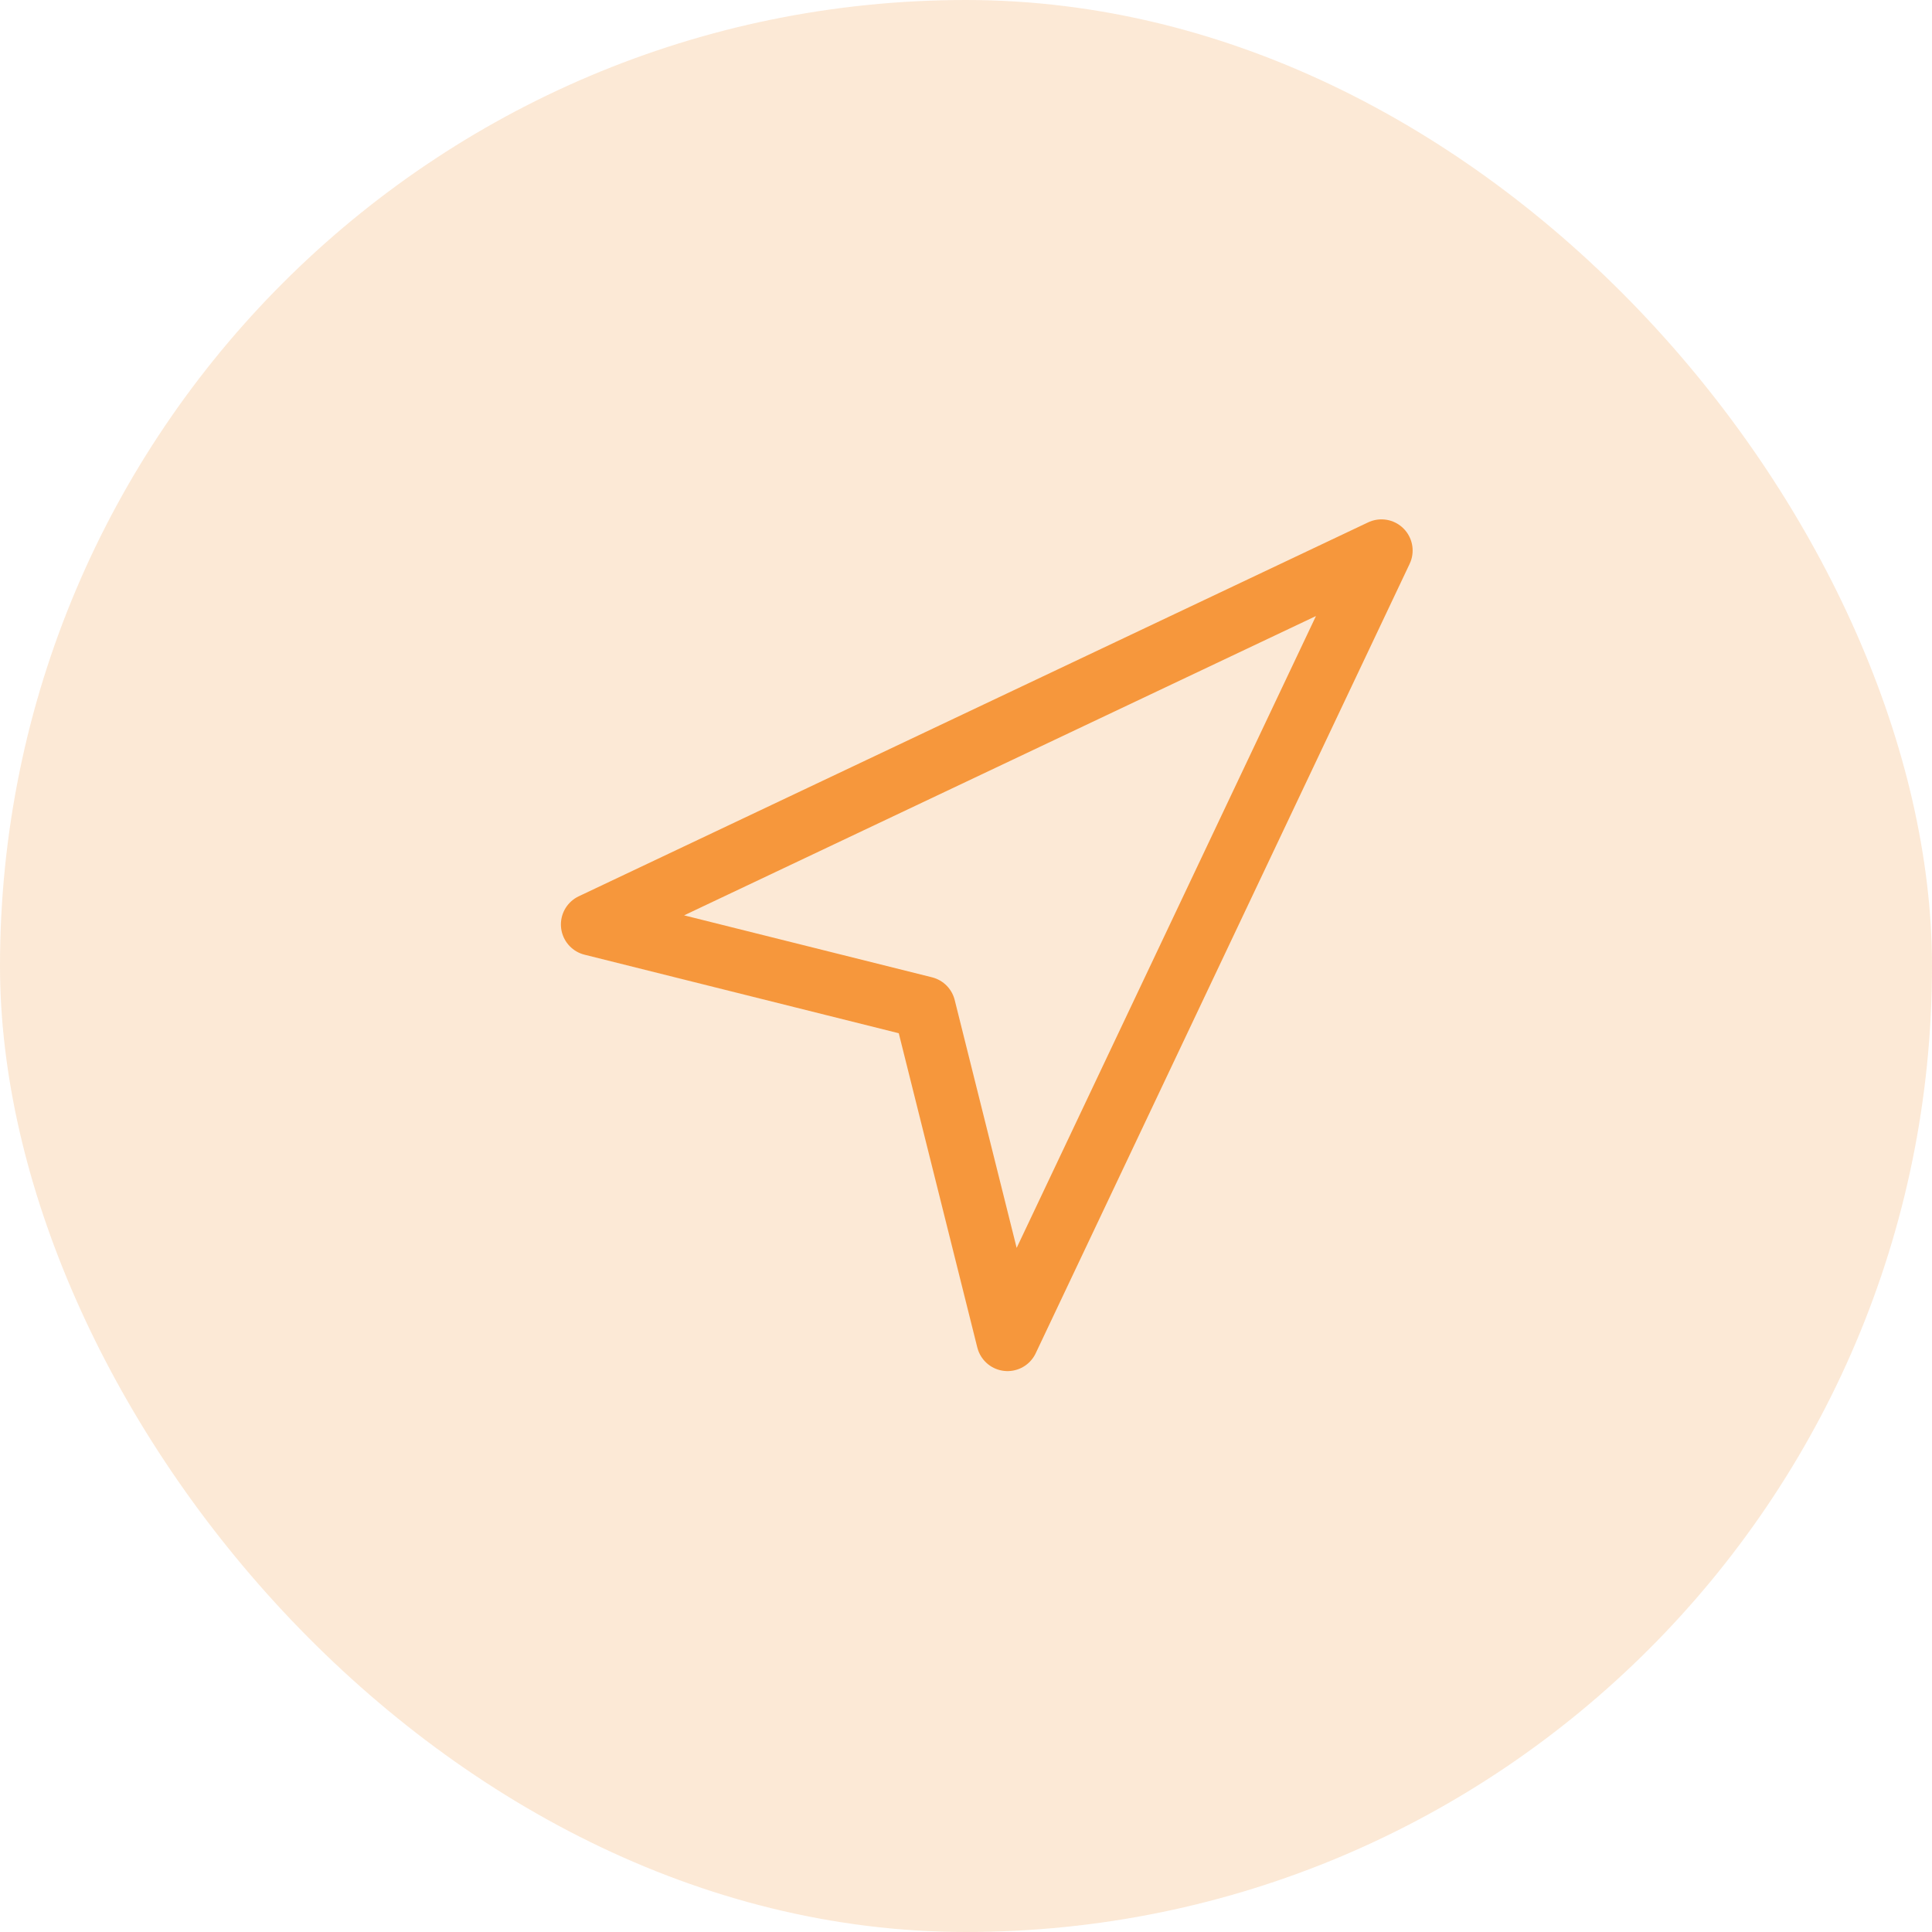
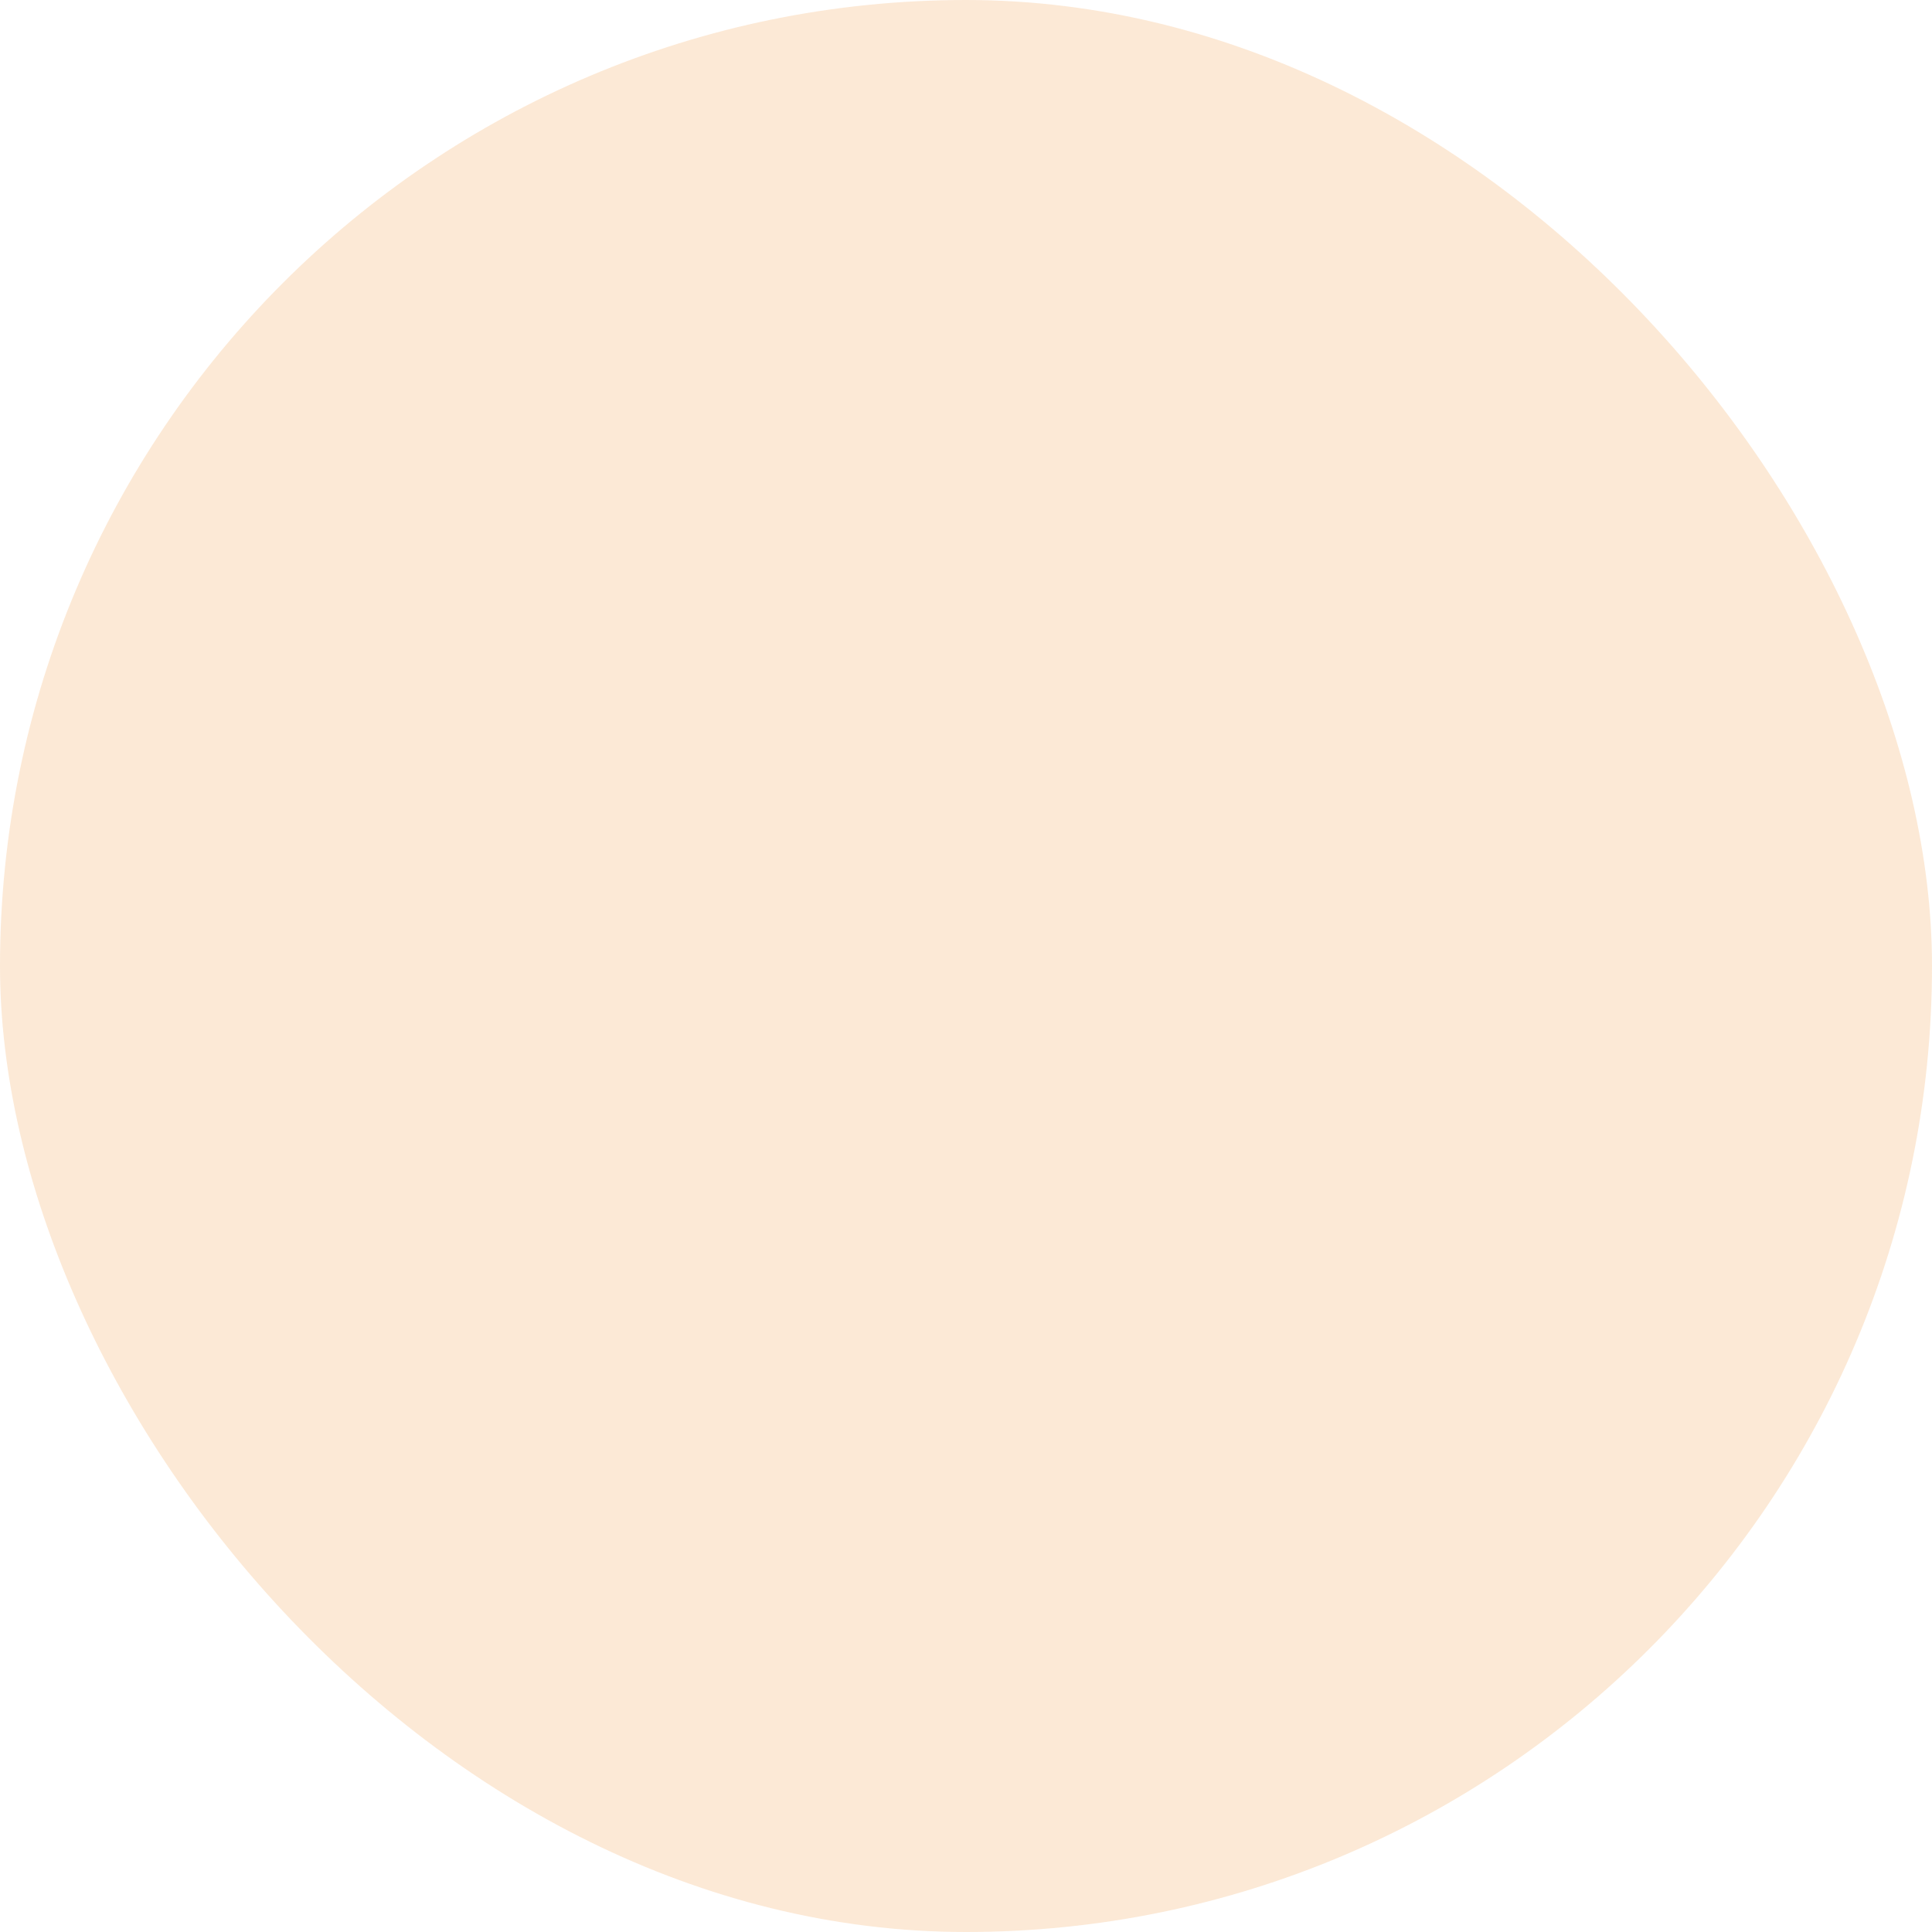
<svg xmlns="http://www.w3.org/2000/svg" width="62" height="62" viewBox="0 0 62 62" fill="none">
  <rect opacity="0.2" width="62" height="62" rx="31" fill="#F49235" />
-   <path d="M19 29.667L44.333 17.667L32.333 43L29.667 32.333L19 29.667Z" stroke="#F6973C" stroke-width="2" stroke-linecap="round" stroke-linejoin="round" />
</svg>